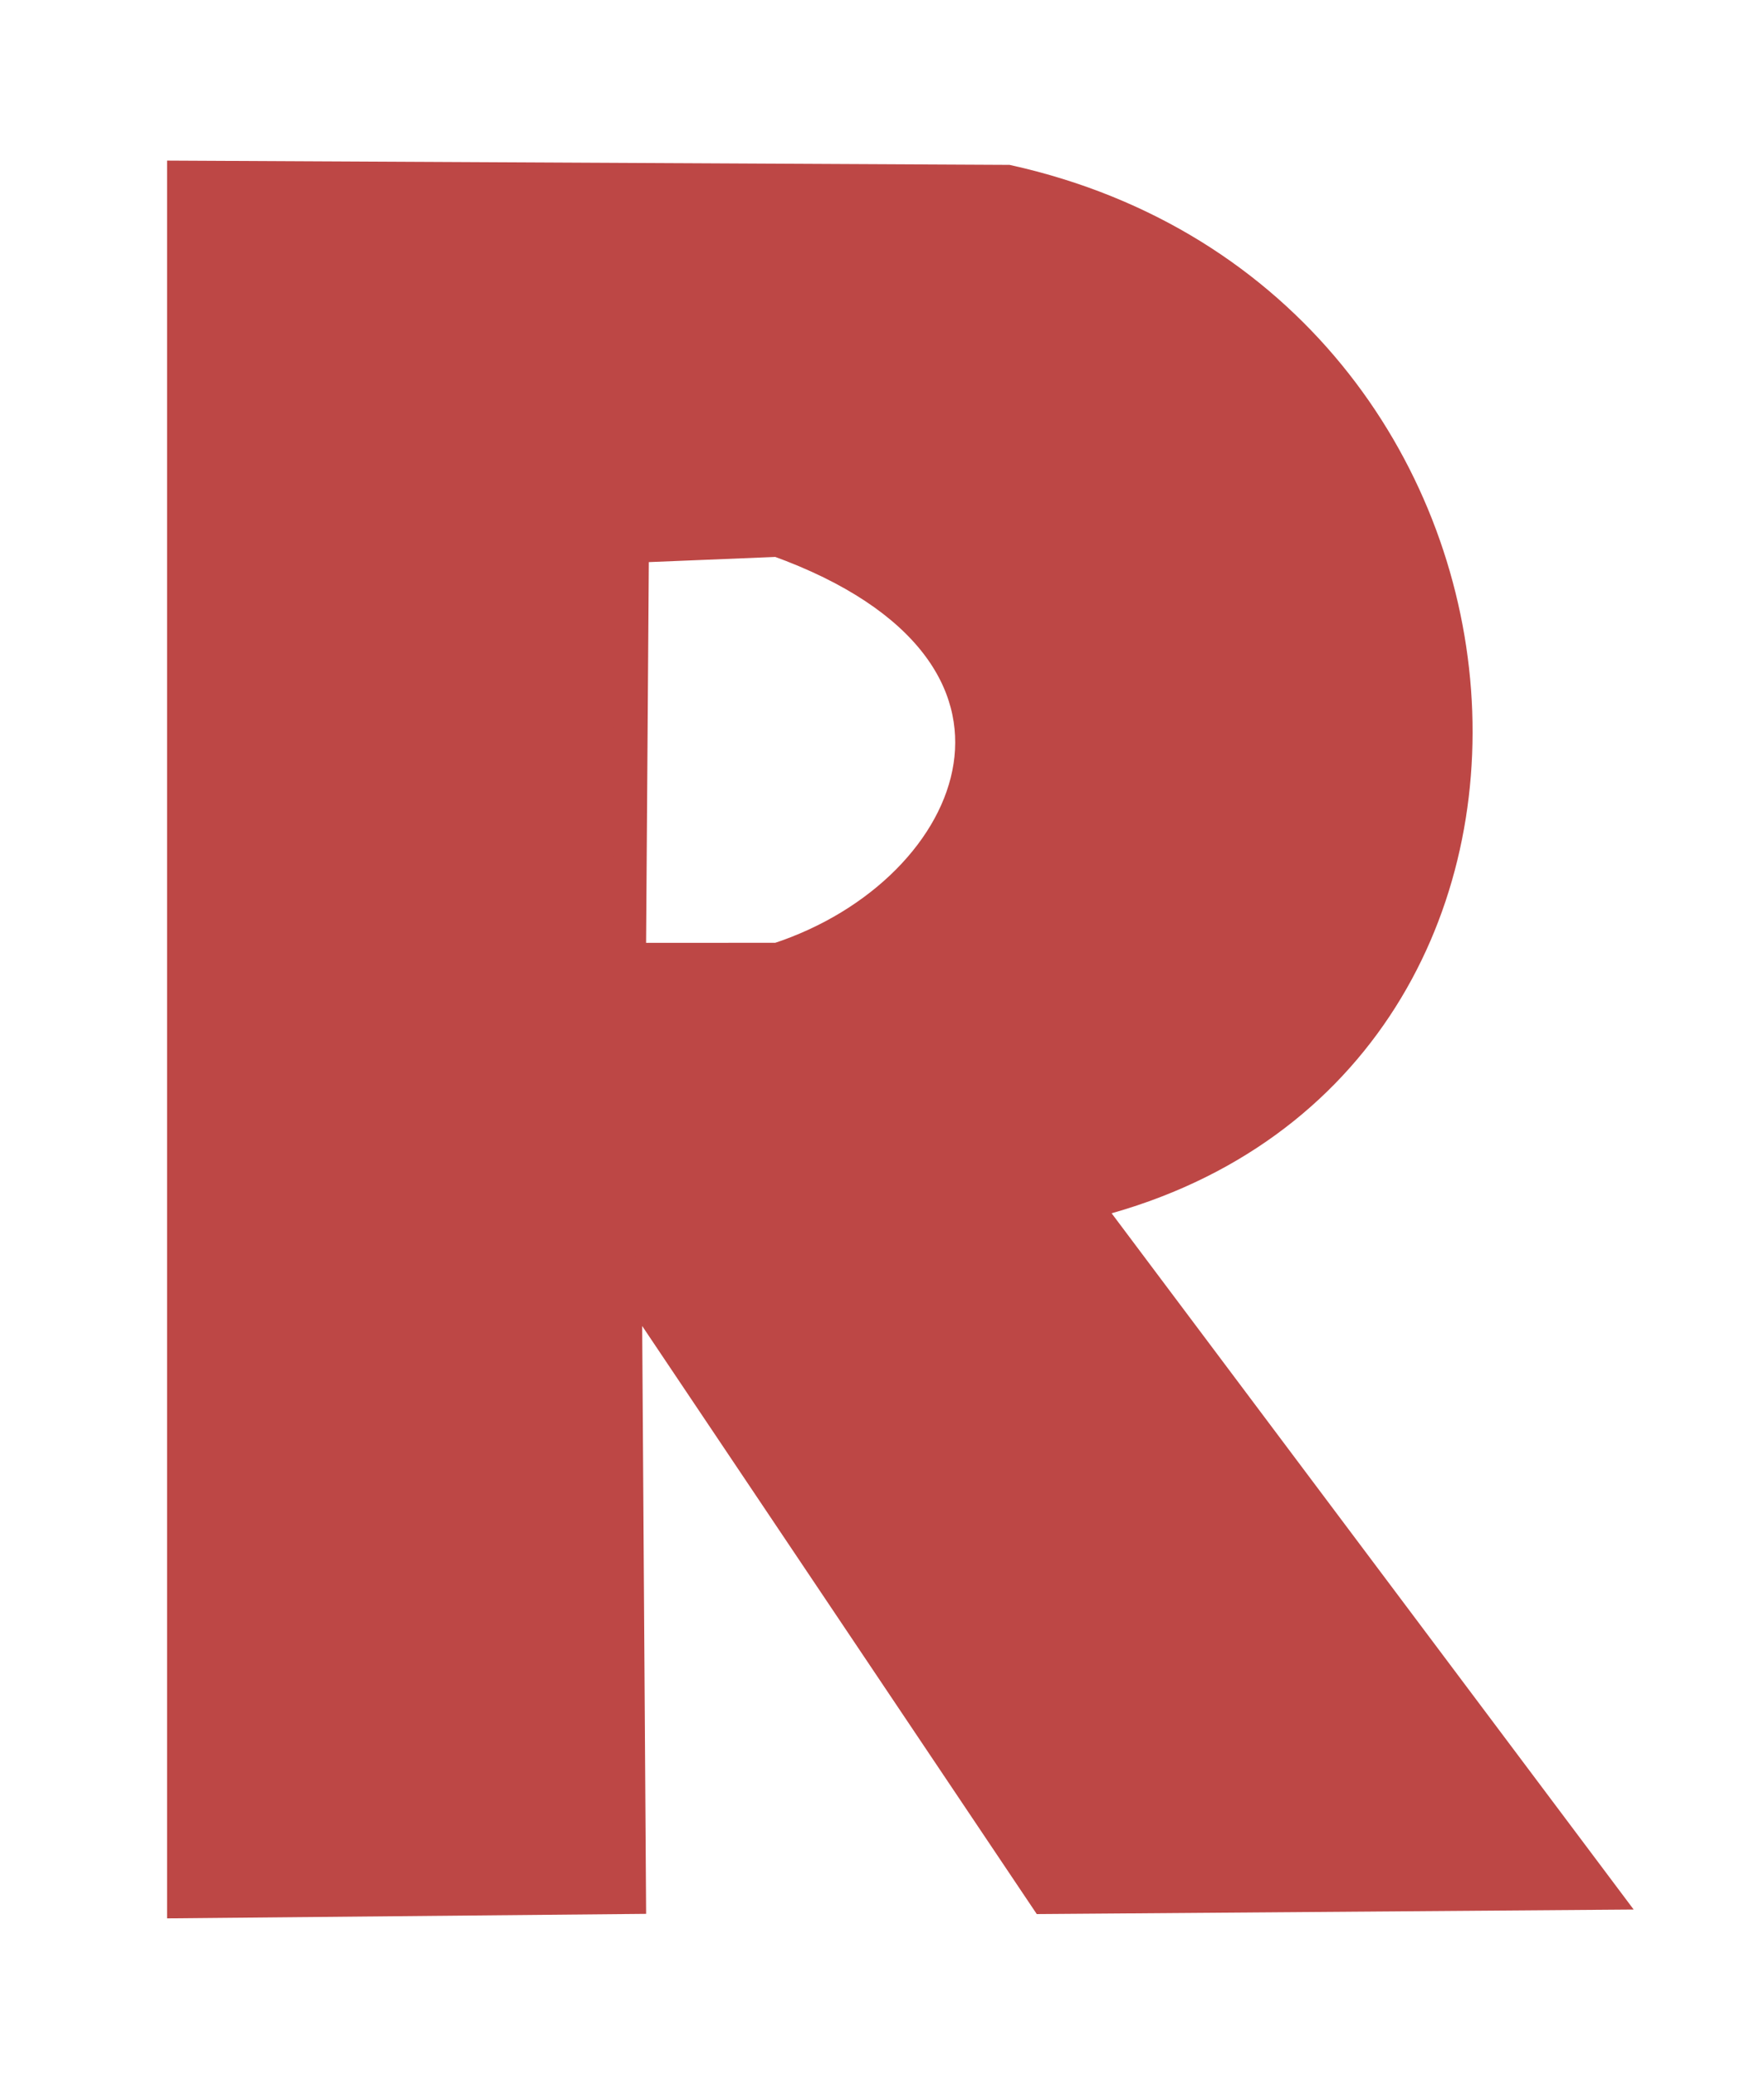
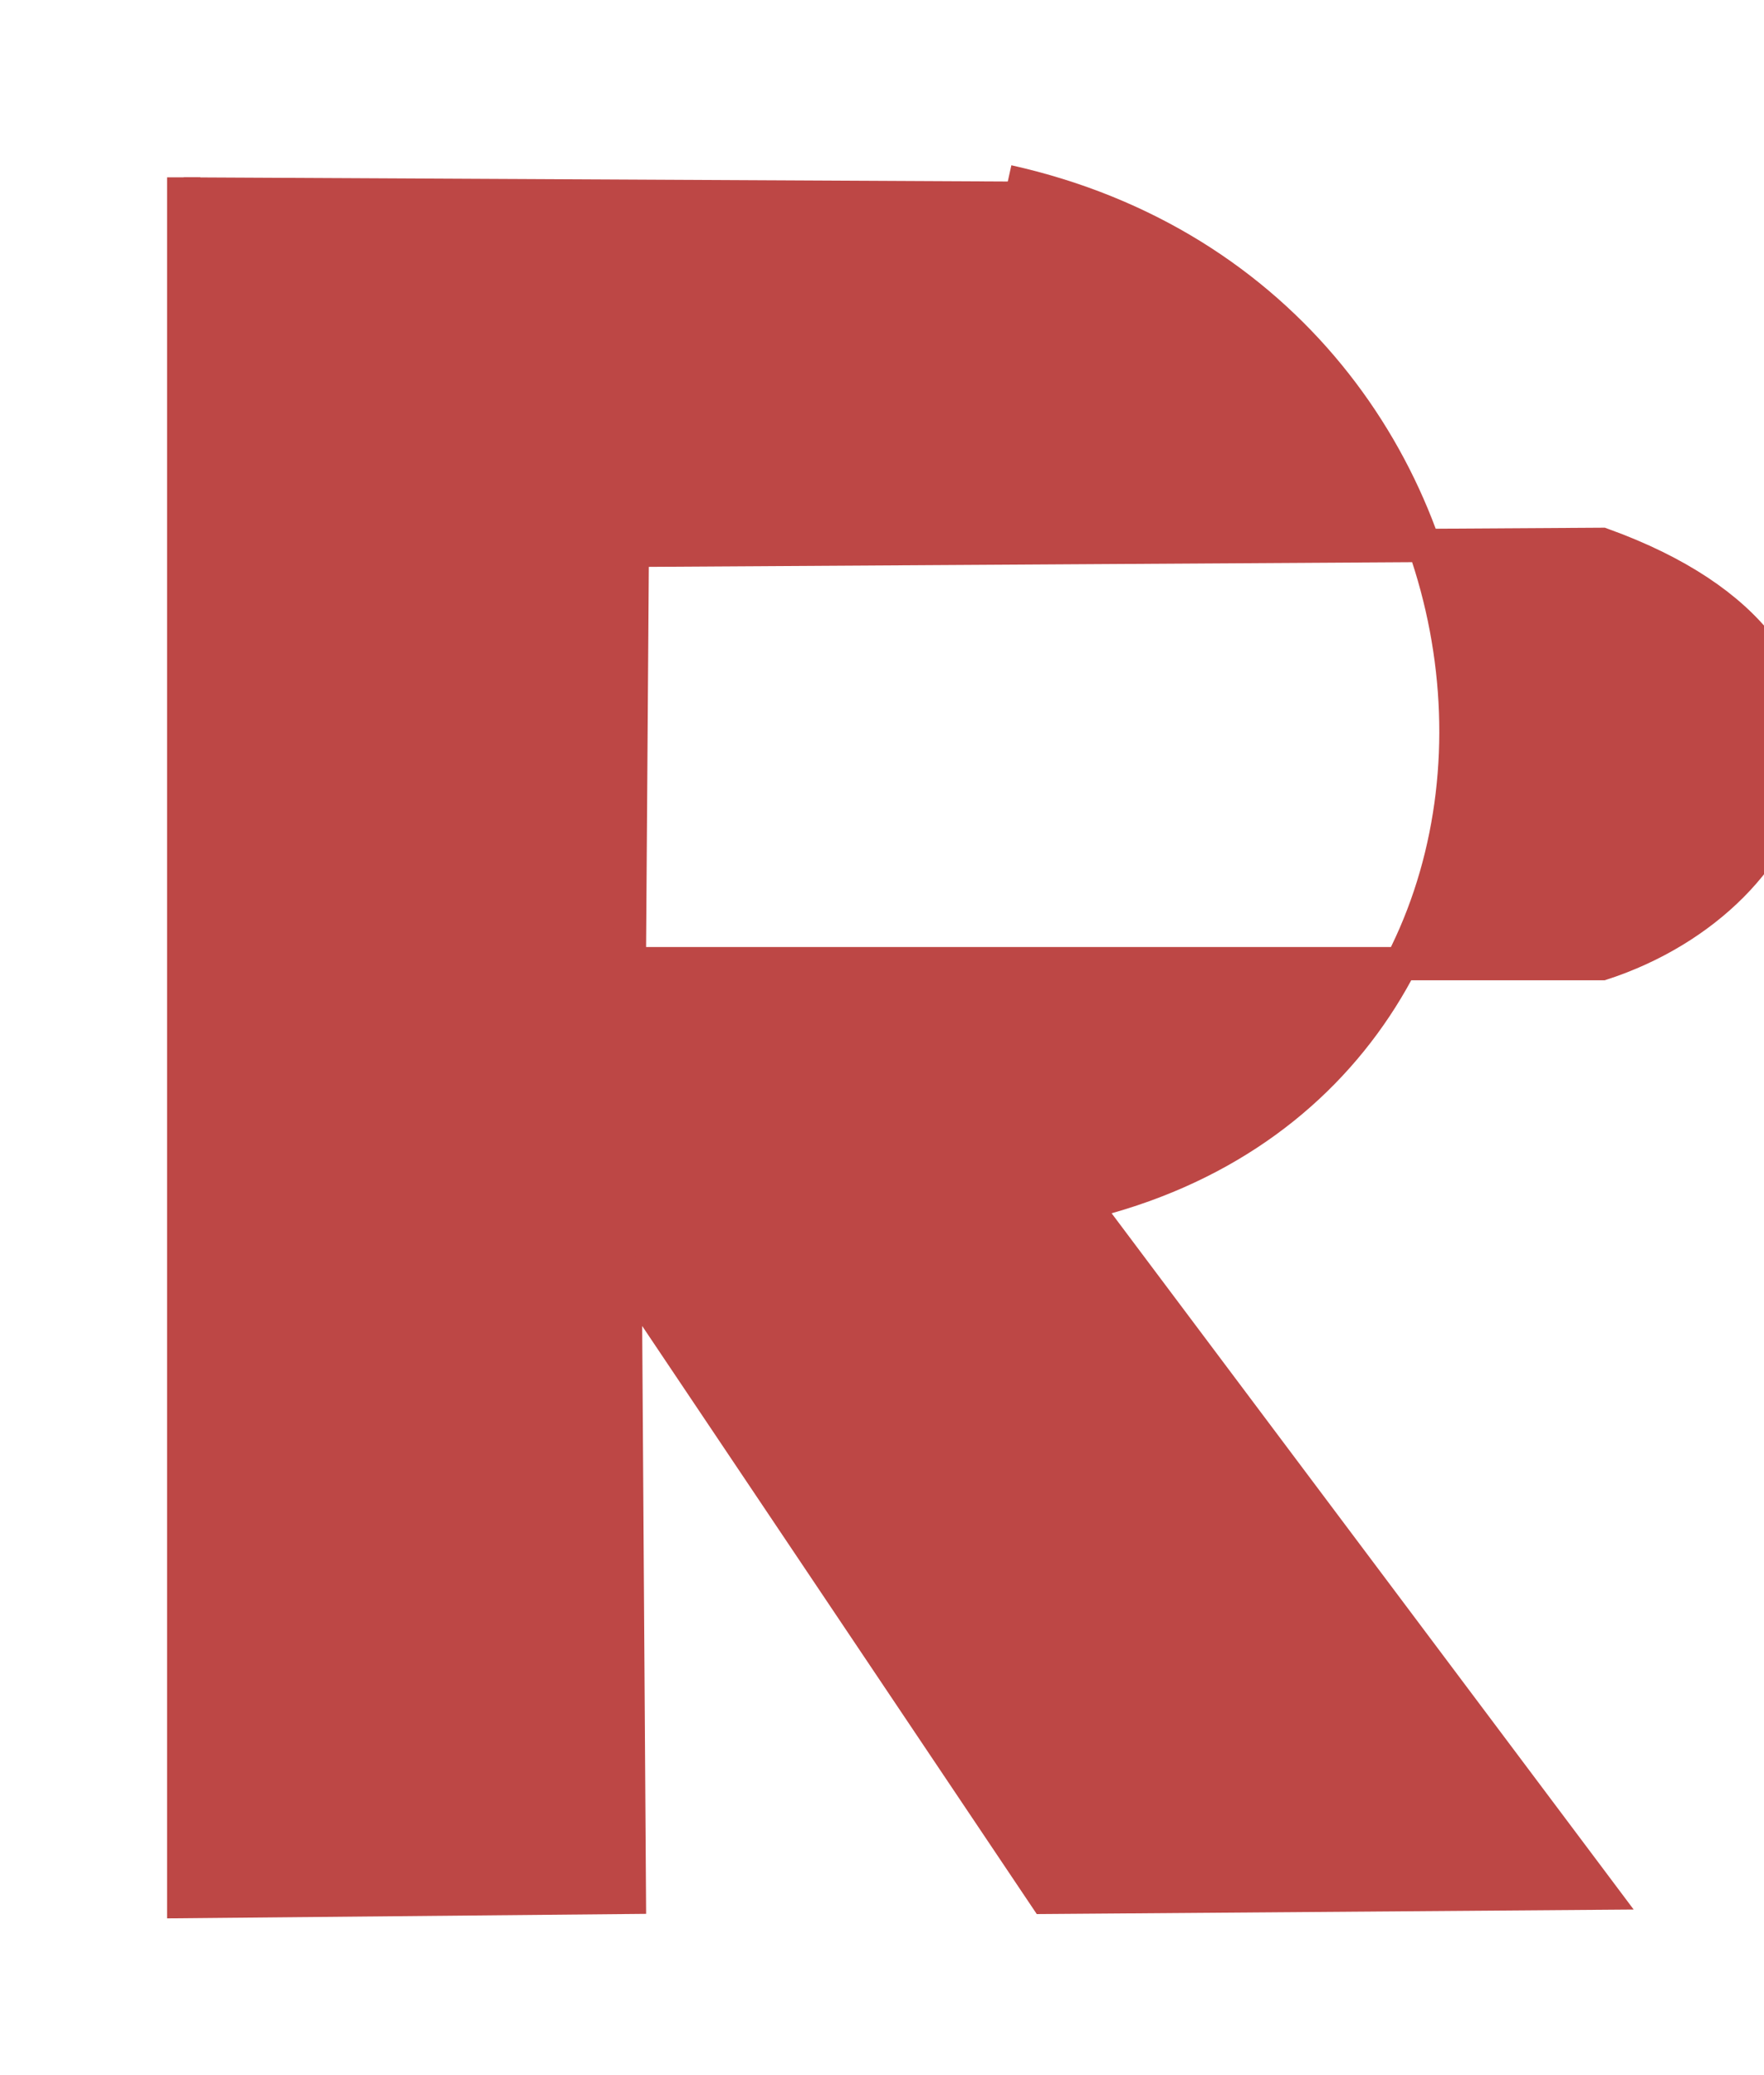
<svg xmlns="http://www.w3.org/2000/svg" xmlns:ns1="http://www.inkscape.org/namespaces/inkscape" xmlns:ns2="http://sodipodi.sourceforge.net/DTD/sodipodi-0.dtd" width="210mm" height="247mm" viewBox="0 0 210 247" version="1.1" id="svg294" ns1:version="1.2.2 (b0a84865, 2022-12-01)" ns2:docname="r_icon.svg">
  <ns2:namedview id="namedview296" pagecolor="#ffffff" bordercolor="#000000" borderopacity="0.25" ns1:showpageshadow="2" ns1:pageopacity="0.0" ns1:pagecheckerboard="0" ns1:deskcolor="#d1d1d1" ns1:document-units="mm" showgrid="false" ns1:zoom="0.2102413" ns1:cx="-19.025757" ns1:cy="561.25984" ns1:window-width="1309" ns1:window-height="456" ns1:window-x="0" ns1:window-y="32" ns1:window-maximized="0" ns1:current-layer="layer1" />
  <defs id="defs291" />
  <g ns1:label="Layer 1" ns1:groupmode="layer" id="layer1">
-     <path id="path4645-9" d="M 21.87,21.106 V 226.318 l 53.054,-0.5 -0.5,-74.579 50.053,74.579 66.066,-0.503 -61.562,-82.085 C 192.783,127.986 185.957,36.308 119.971,21.605 Z m 70.744,43.183 c 36.509,13.168 24.463,41.934 0,49.903 H 74.919 l 0.353,-49.194 z" style="display:inline;fill:#bd4745;fill-opacity:1;stroke:#bd4745;stroke-width:3.964px;stroke-linecap:butt;stroke-linejoin:miter;stroke-opacity:1" ns1:connector-curvature="0" ns1:export-filename="redlab_R.png" ns1:export-xdpi="1000.05" ns1:export-ydpi="1000.05" />
+     <path id="path4645-9" d="M 21.87,21.106 V 226.318 l 53.054,-0.5 -0.5,-74.579 50.053,74.579 66.066,-0.503 -61.562,-82.085 C 192.783,127.986 185.957,36.308 119.971,21.605 m 70.744,43.183 c 36.509,13.168 24.463,41.934 0,49.903 H 74.919 l 0.353,-49.194 z" style="display:inline;fill:#bd4745;fill-opacity:1;stroke:#bd4745;stroke-width:3.964px;stroke-linecap:butt;stroke-linejoin:miter;stroke-opacity:1" ns1:connector-curvature="0" ns1:export-filename="redlab_R.png" ns1:export-xdpi="1000.05" ns1:export-ydpi="1000.05" />
  </g>
</svg>